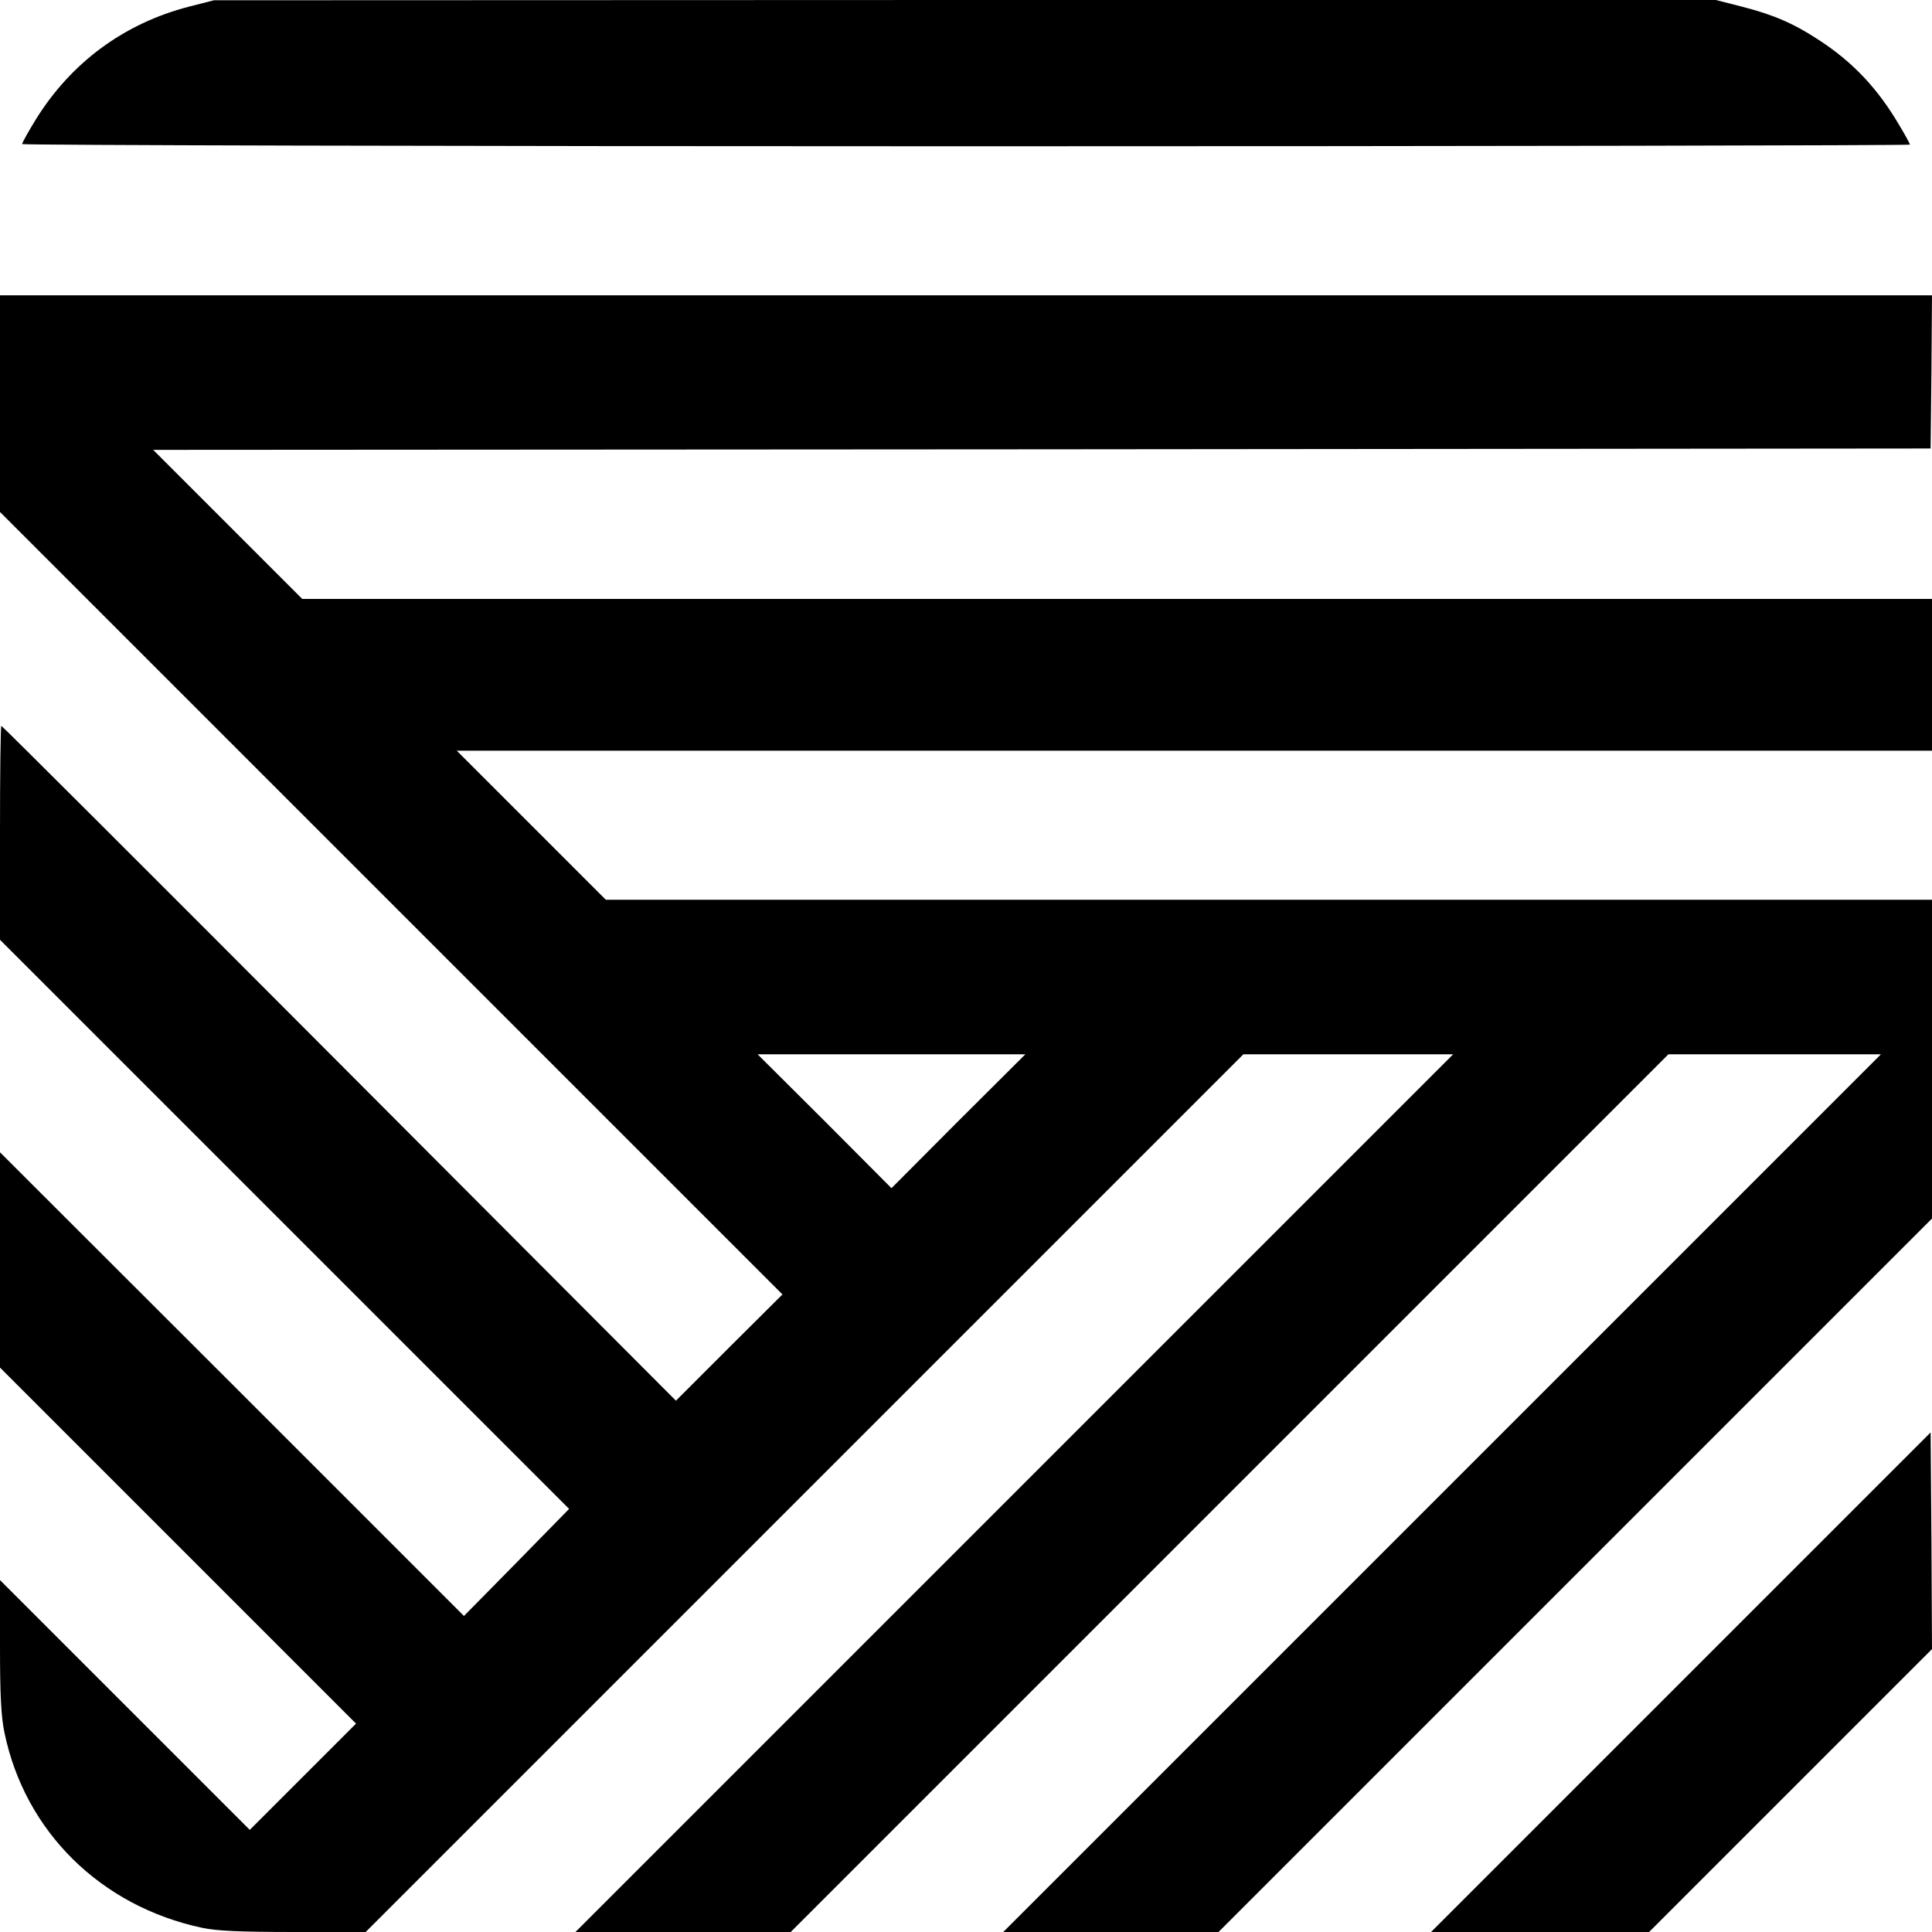
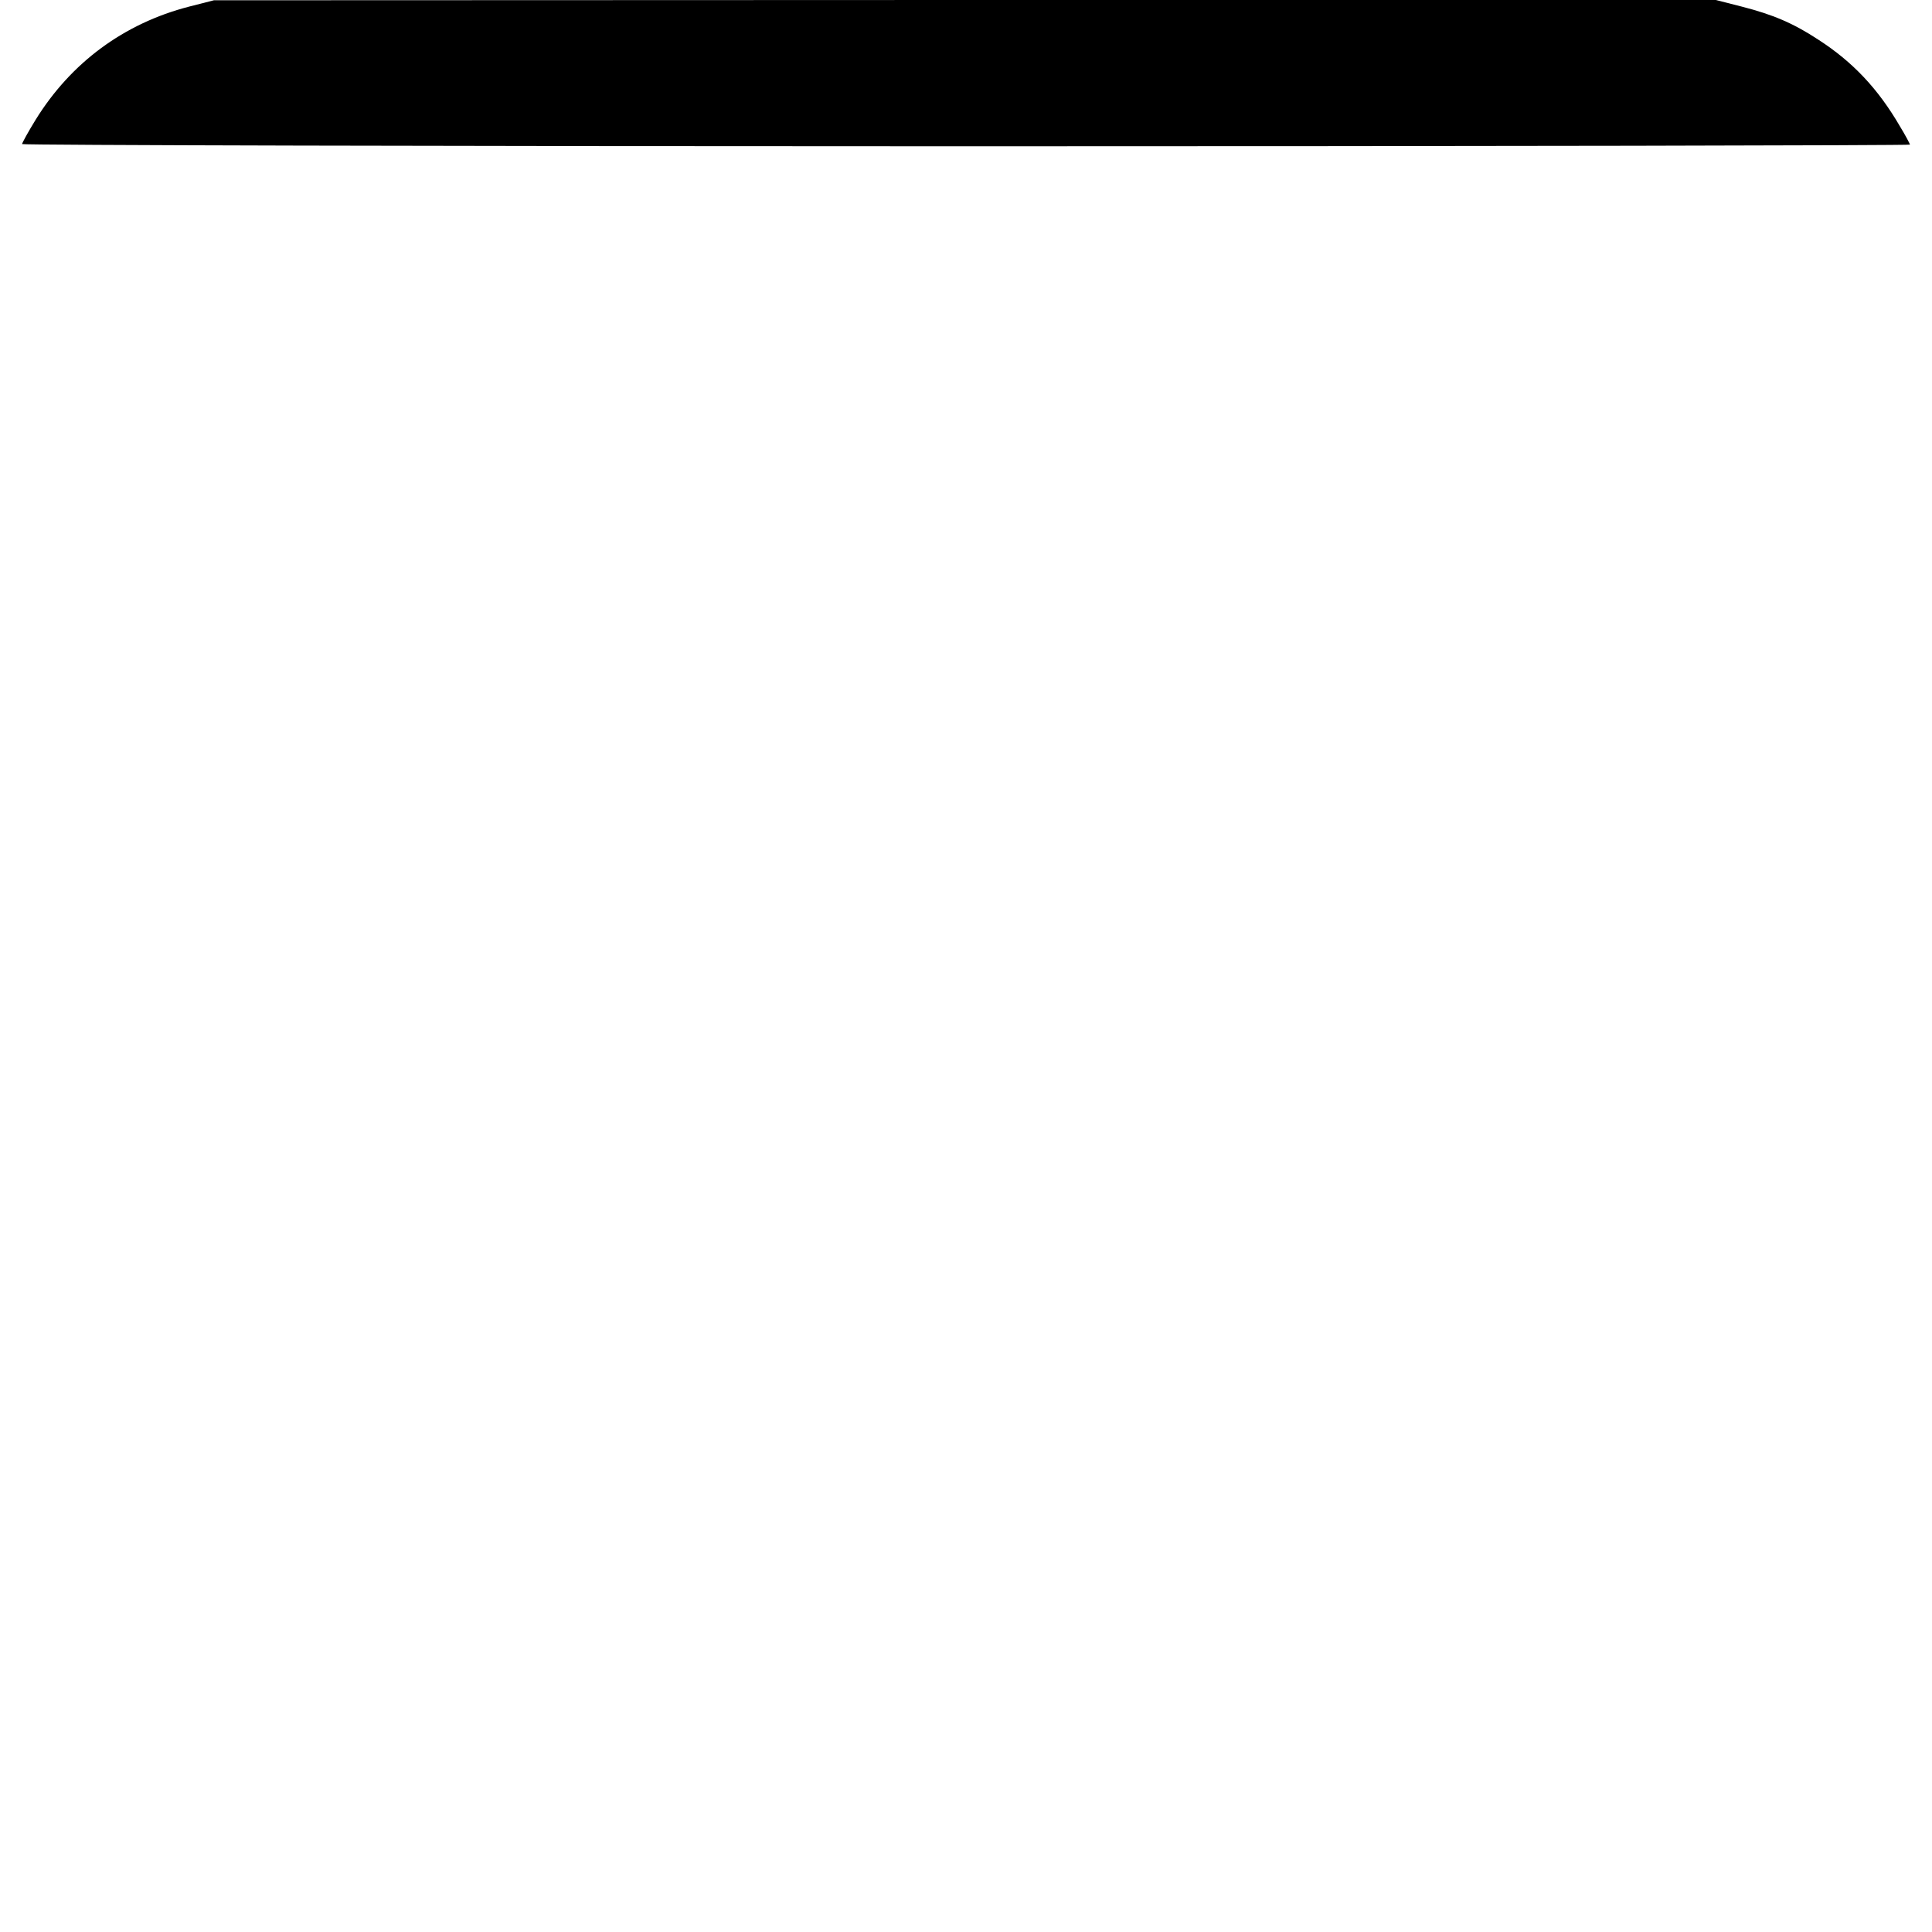
<svg xmlns="http://www.w3.org/2000/svg" version="1.0" width="700pt" height="700pt" viewBox="0 0 700 700" preserveAspectRatio="xMidYMid meet">
  <g transform="translate(0,700) scale(0.1,-0.1)" fill="#000000" stroke="none">
    <path d="M685 6976 c-236 -61 -428 -203 -556 -410 -27 -44 -49 -84 -49 -88 0 -4 1539 -8 3420 -8 1881 0 3420 3 3420 6 0 3 -16 33 -36 66 -79 136 -171 234 -297 315 -90 59 -163 90 -276 119 l-94 24 -2721 0 -2721 -1 -90 -23z" />
-     <path d="M0 5538 l0 -393 1417 -1417 1418 -1418 -193 -192 -193 -193 -1220 1223 c-670 672 -1221 1222 -1224 1222 -3 0 -5 -174 -5 -387 l0 -388 1031 -1031 1031 -1031 -190 -194 -191 -194 -840 840 -841 840 0 -390 0 -390 645 -645 645 -645 -192 -192 -193 -193 -452 452 -453 453 0 -238 c0 -178 4 -257 16 -314 74 -359 349 -630 717 -708 50 -11 139 -15 330 -15 l262 0 1590 1590 1590 1590 380 0 380 0 -1590 -1590 -1590 -1590 390 0 390 0 1590 1590 1590 1590 385 0 385 0 -1590 -1590 -1590 -1590 390 0 390 0 1293 1293 1292 1292 0 578 0 577 -2403 0 -2402 0 -270 270 -270 270 2673 0 2672 0 0 275 0 275 -2953 0 -2952 0 -270 270 -270 270 3220 2 3220 3 3 278 2 277 -3500 0 -3500 0 0 -392z m3472 -2600 l-242 -243 -242 243 -243 242 485 0 485 0 -243 -242z" />
-     <path d="M6090 905 l-905 -905 395 0 395 0 513 513 512 512 -2 393 -3 392 -905 -905z" />
  </g>
</svg>